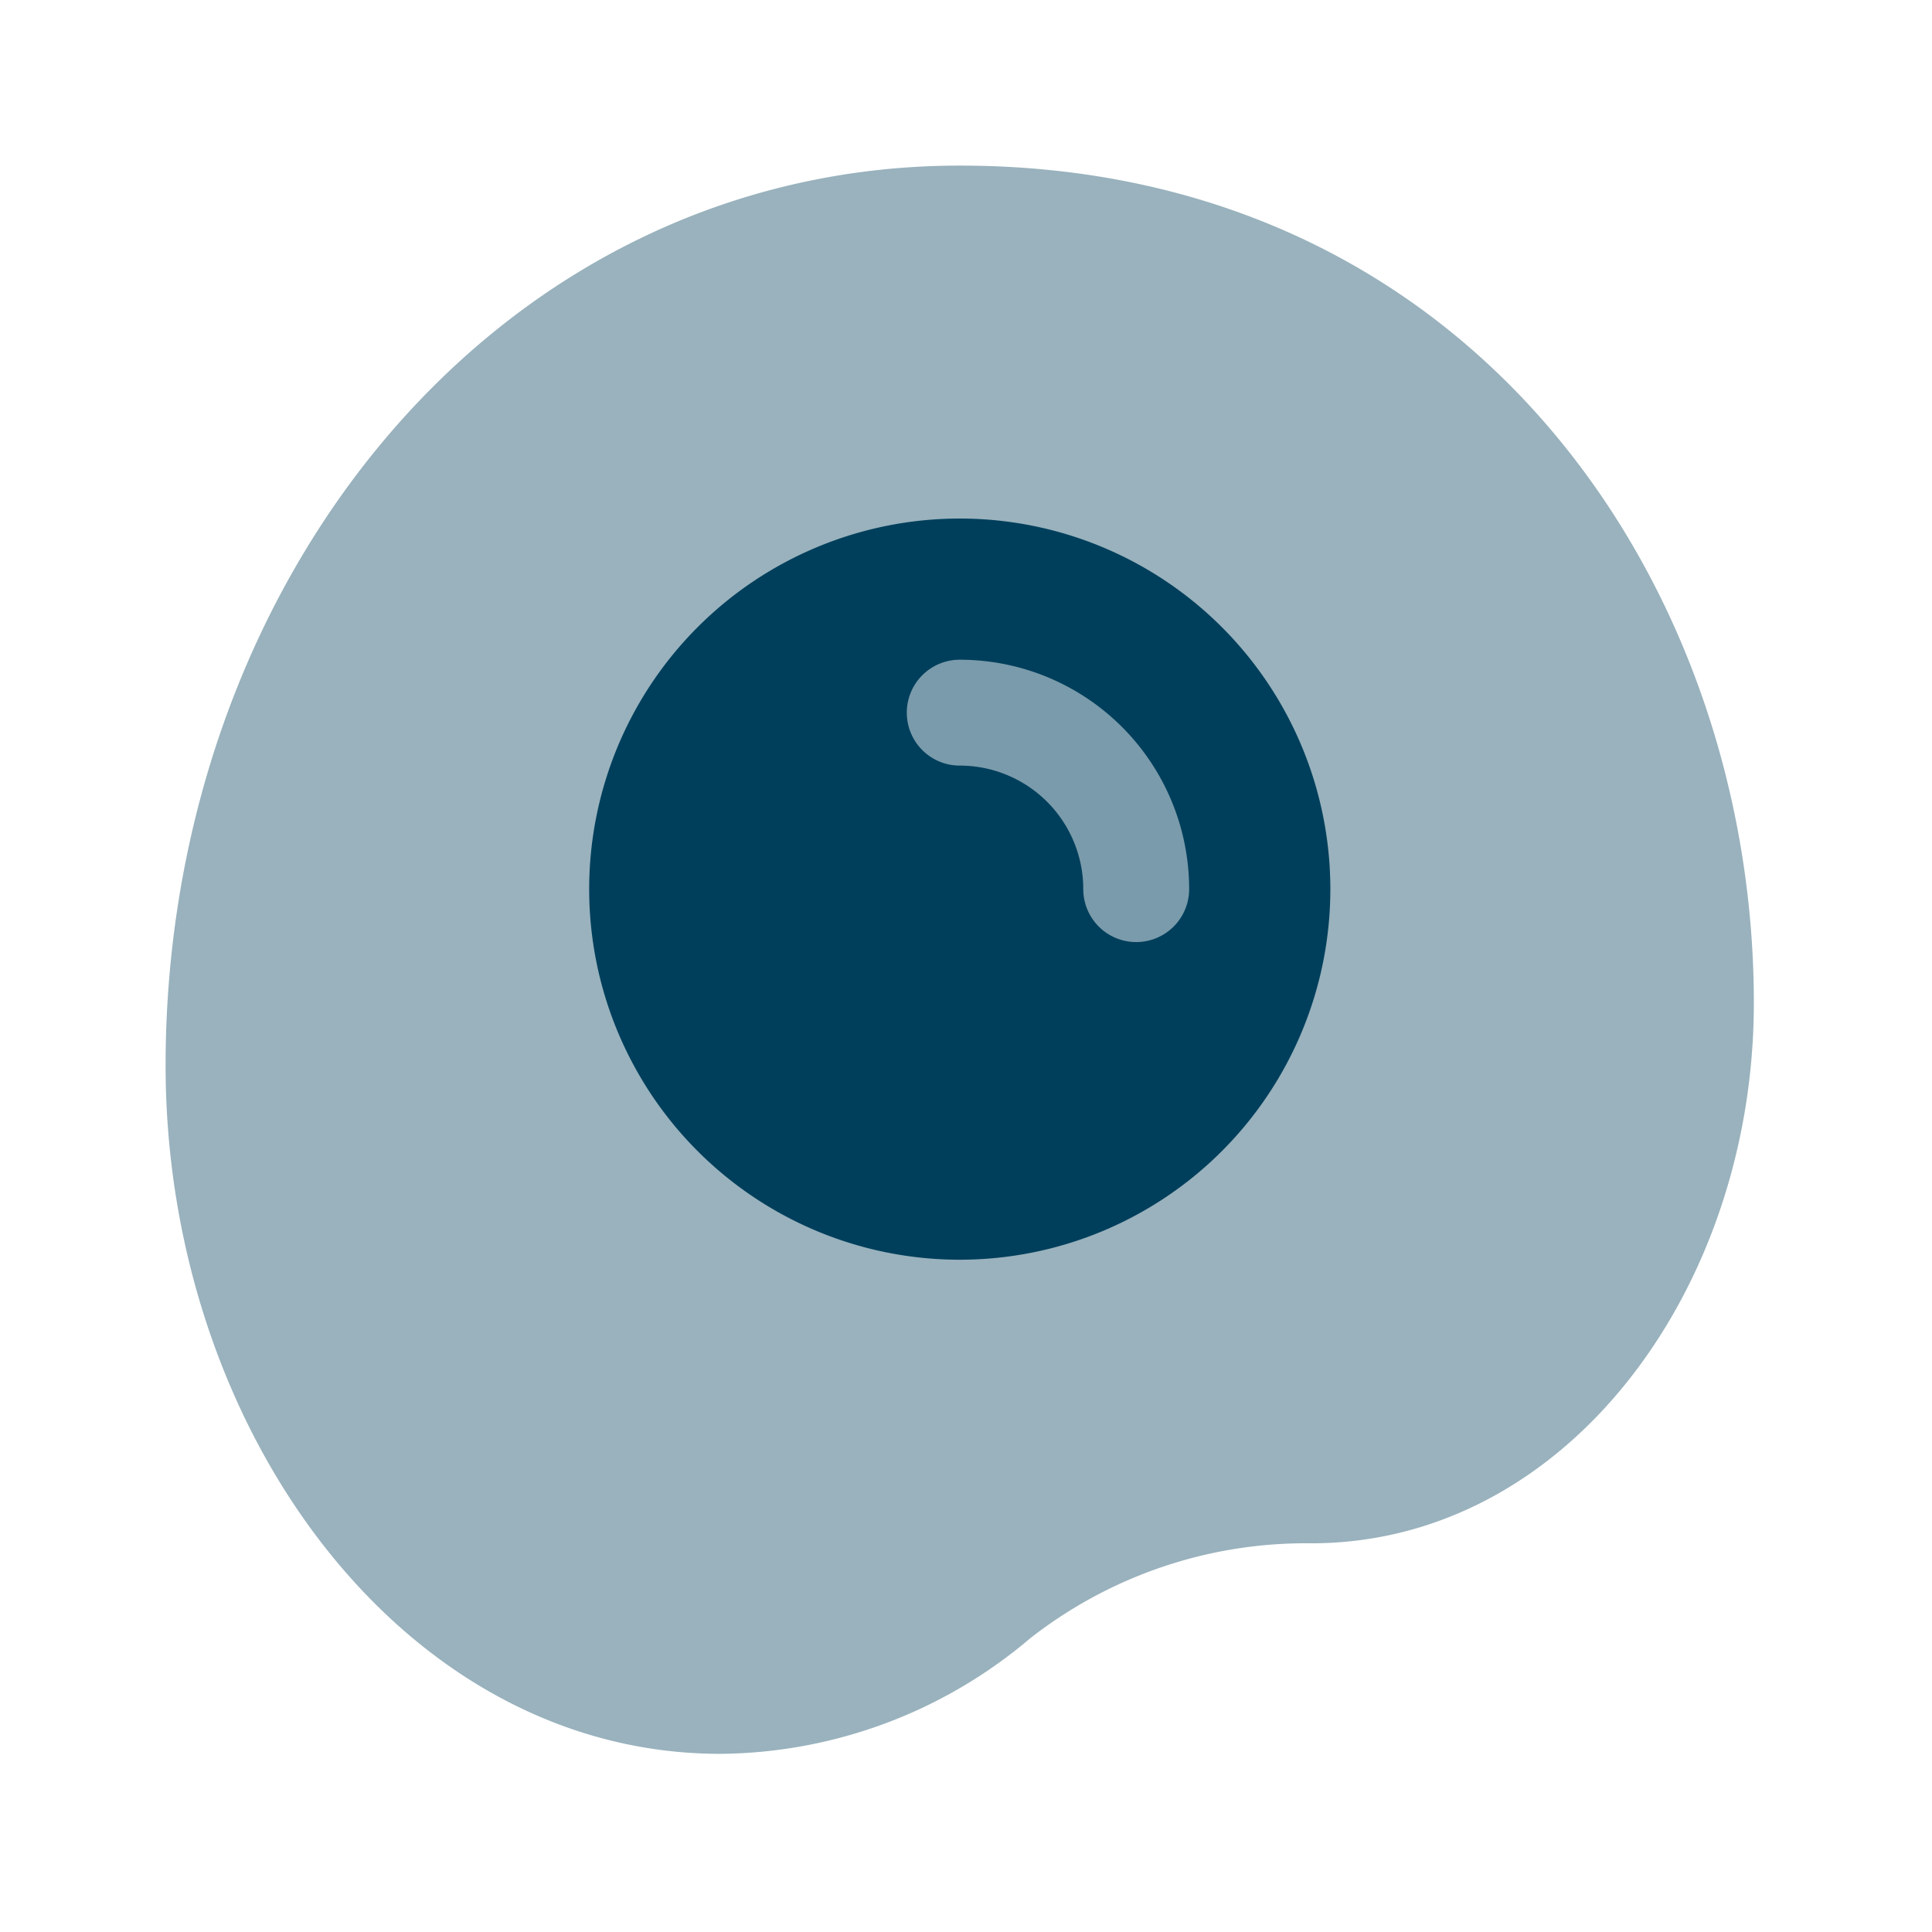
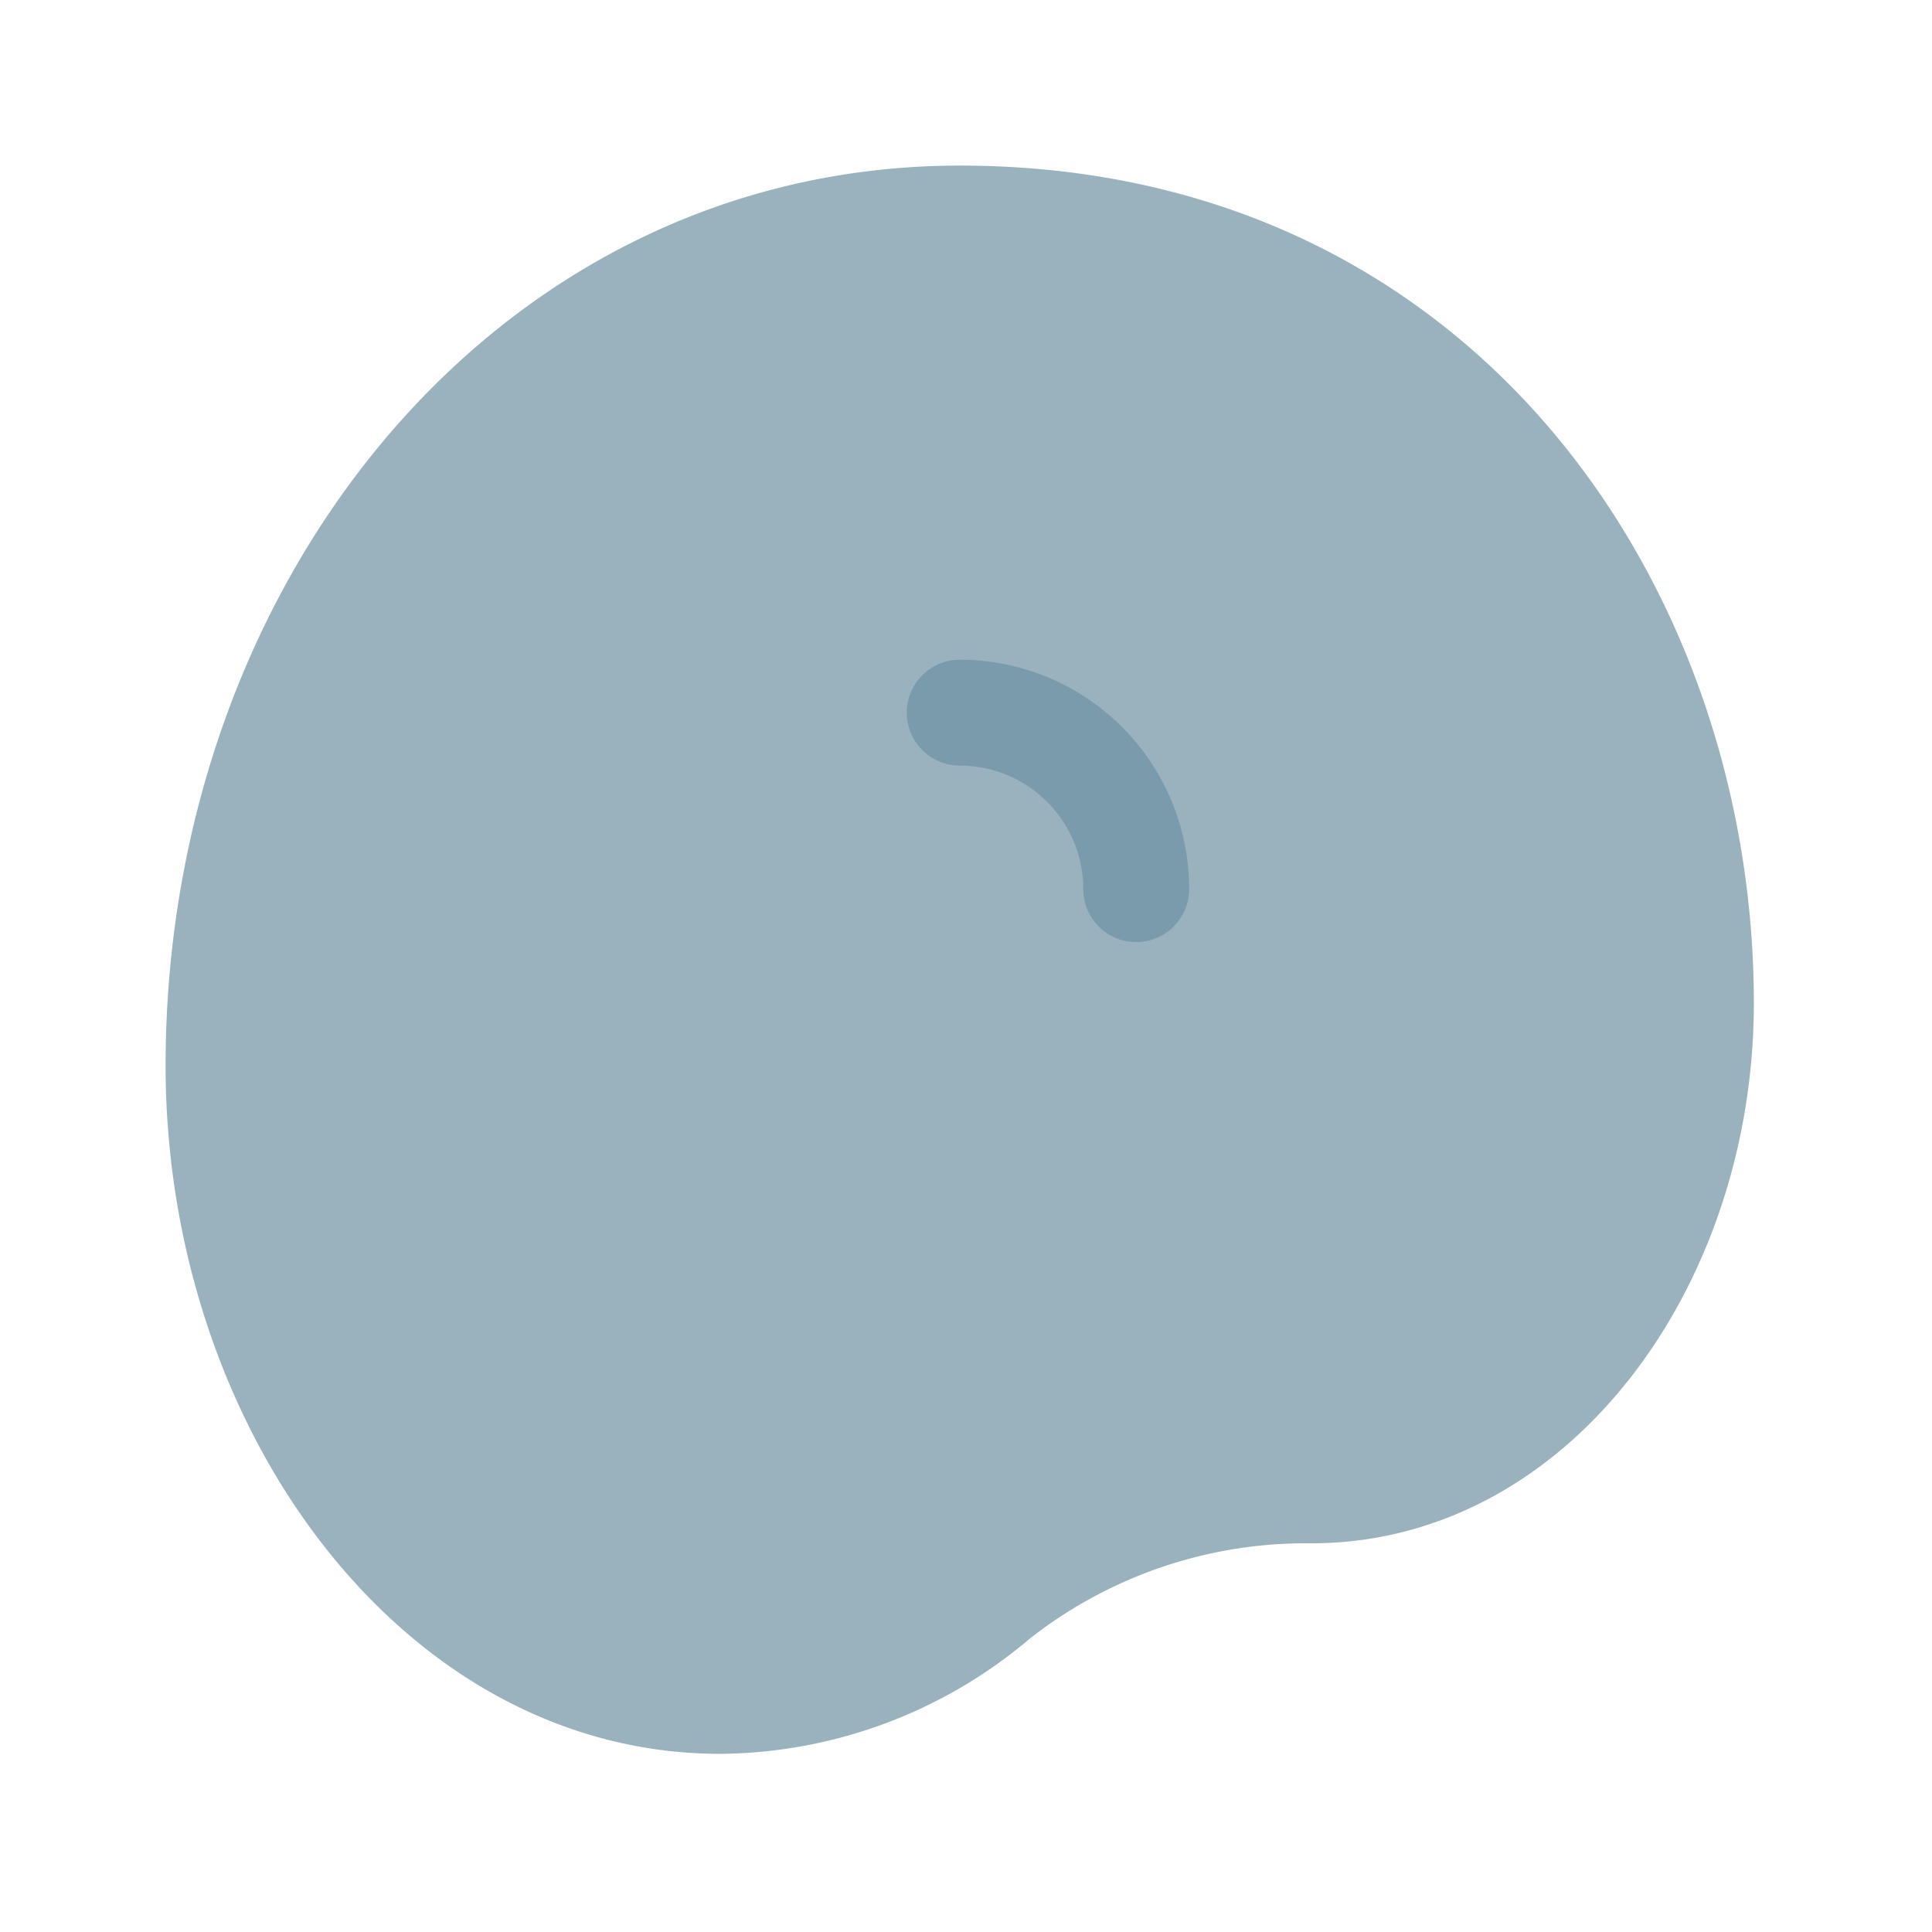
<svg xmlns="http://www.w3.org/2000/svg" width="70" height="70" viewBox="0 0 70 70">
  <g id="Grupo_661" data-name="Grupo 661" transform="translate(7086 -1133)">
    <g id="fried-egg-breakfast" transform="translate(-7081.5 1137.5)">
      <path id="Union" d="M30.273,1.5C13.61,1.5,1.5,16.459,1.5,34.109c0,13.166,8.6,24.936,20.1,24.936A17.549,17.549,0,0,0,32.824,54.86a16.2,16.2,0,0,1,10.185-3.443c9.235,0,16.036-9.189,16.036-19.579C59.046,16.712,48.861,1.5,30.273,1.5Z" fill="rgba(0,63,92,0.4)" />
-       <path id="Union_2" d="M26.927,11.5A13.427,13.427,0,1,0,40.355,24.927,13.427,13.427,0,0,0,26.927,11.5Z" transform="translate(3.346 2.788)" fill="#003f5c" />
      <path id="ellipse_1453_Stroke_" data-name="ellipse 1453 (Stroke)" d="M22.5,17.418A1.918,1.918,0,0,1,24.418,15.5a8.312,8.312,0,0,1,8.312,8.312,1.918,1.918,0,1,1-3.836,0,4.476,4.476,0,0,0-4.476-4.476A1.918,1.918,0,0,1,22.5,17.418Z" transform="translate(5.855 3.903)" fill="#7a9bab" fill-rule="evenodd" />
    </g>
-     <rect id="Rectángulo_940" data-name="Rectángulo 940" width="70" height="70" transform="translate(-7086 1133)" fill="none" />
  </g>
</svg>